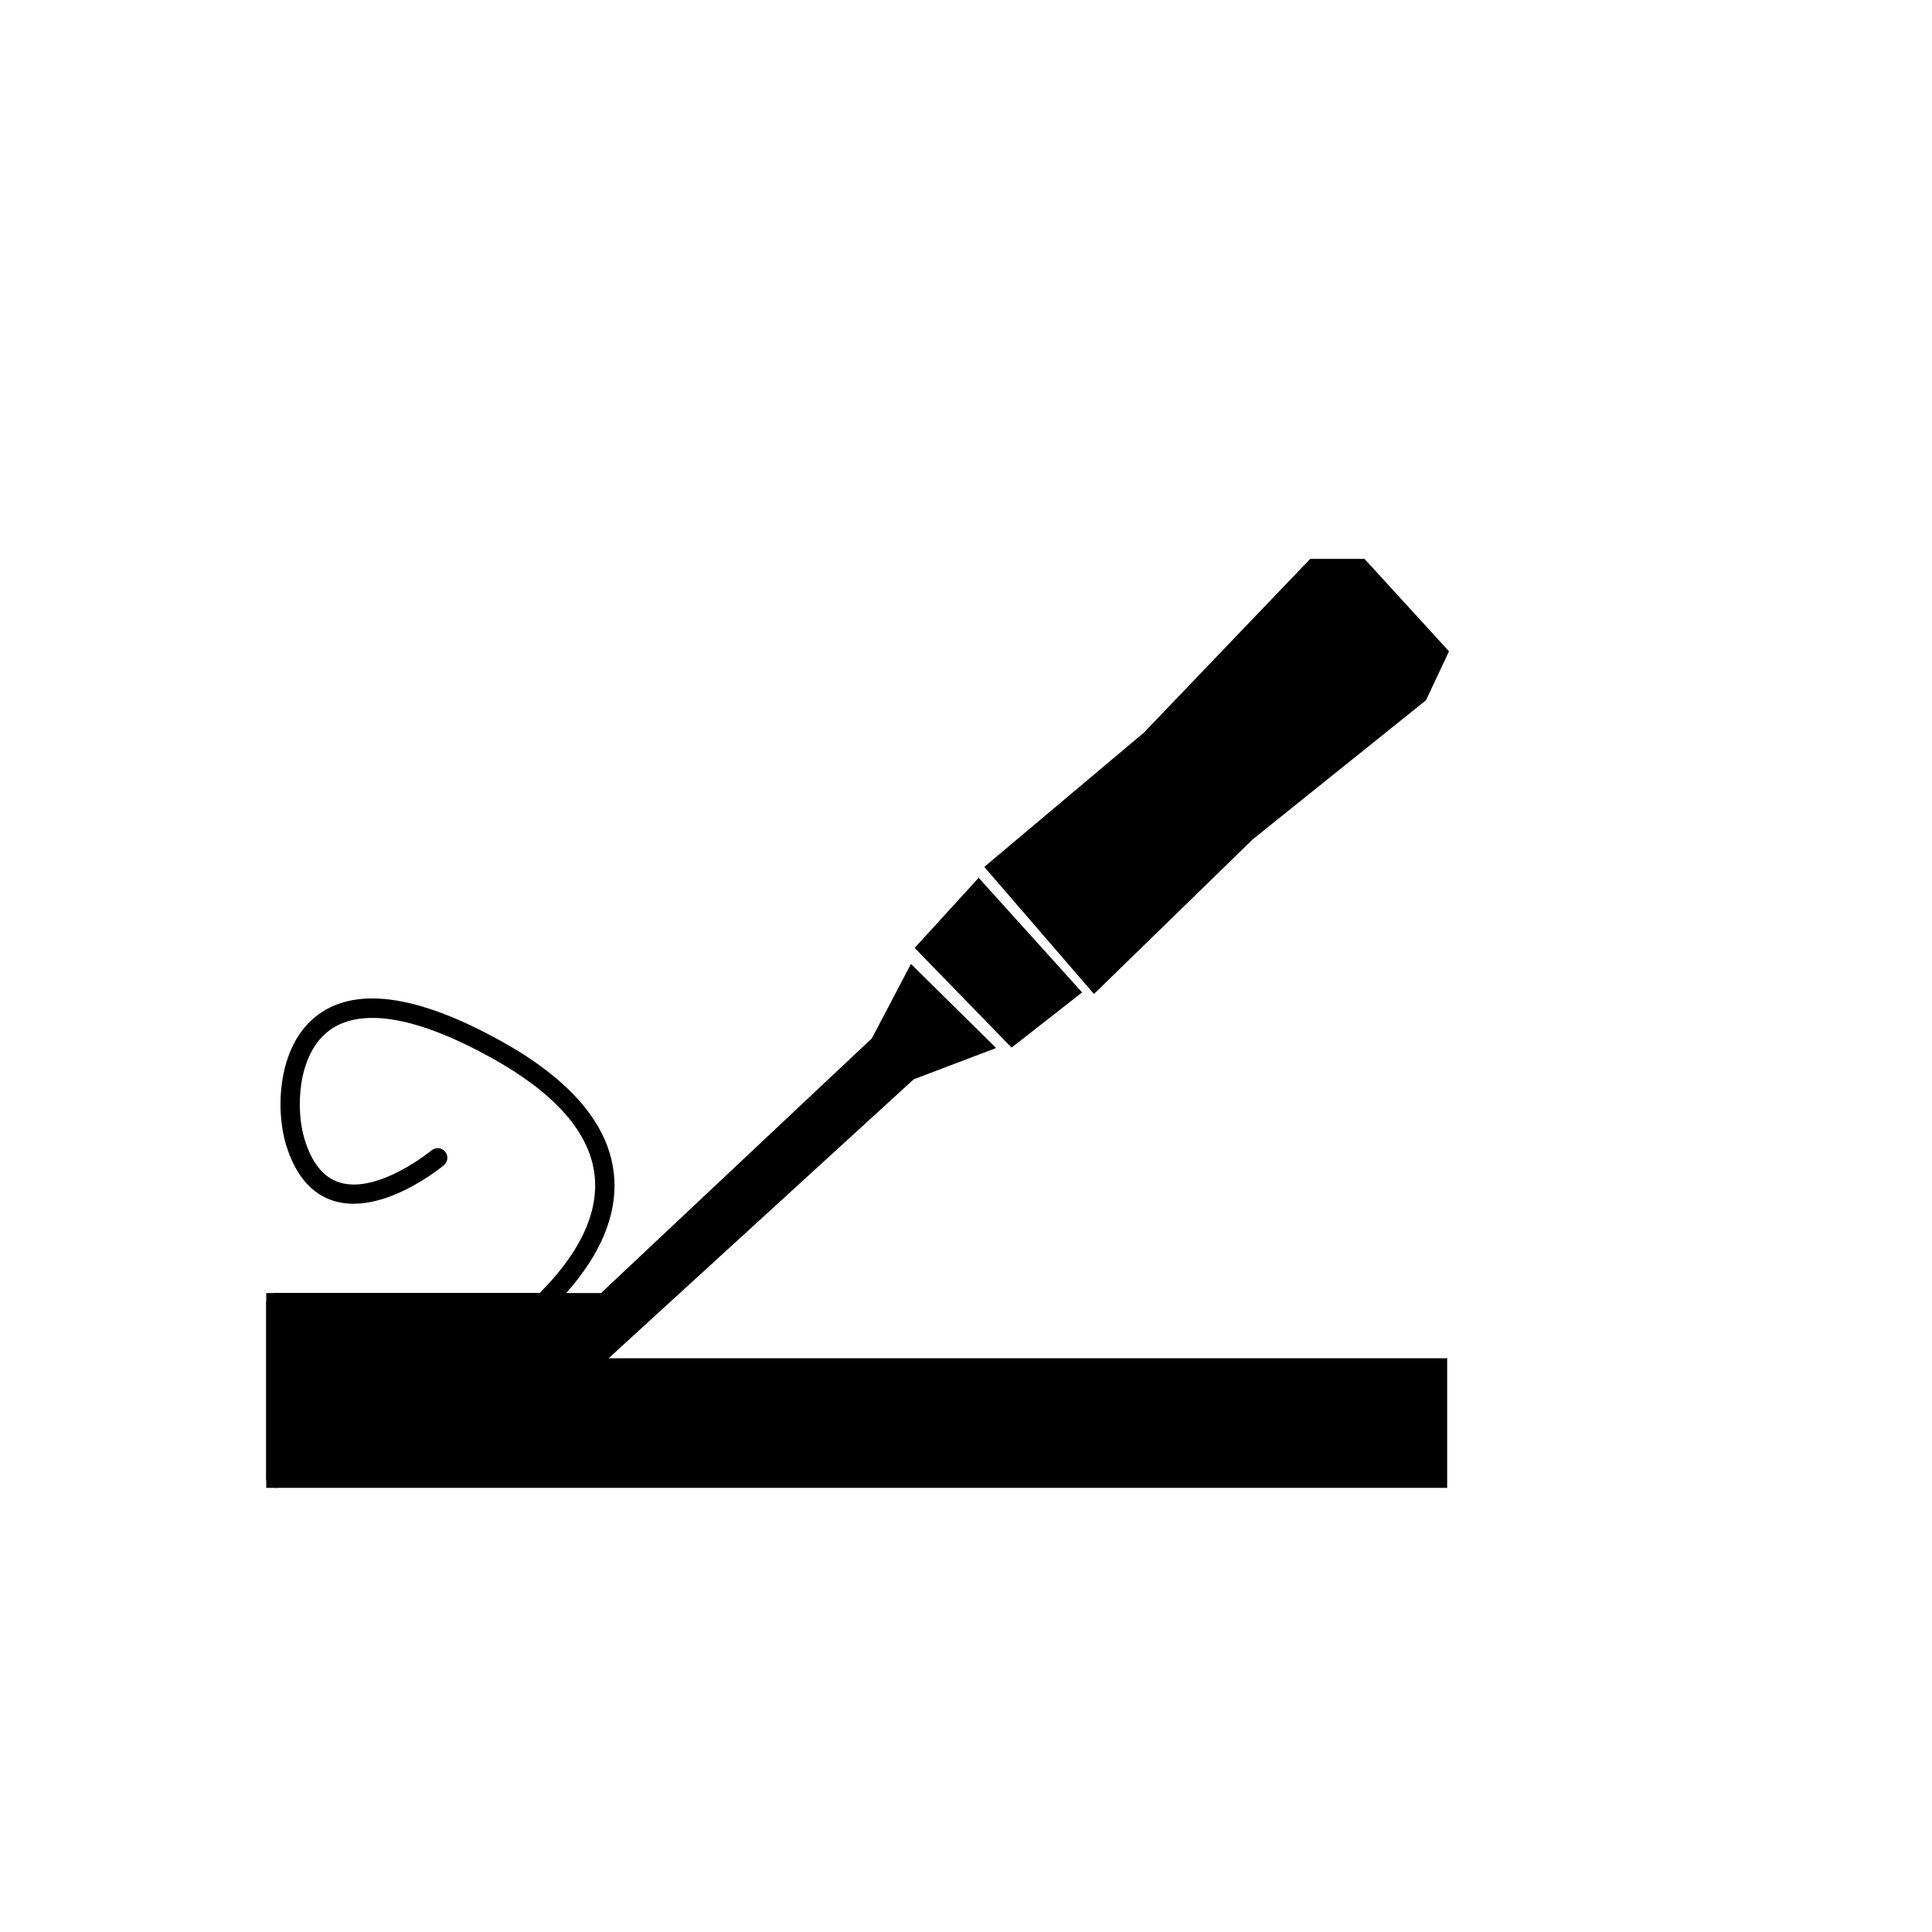
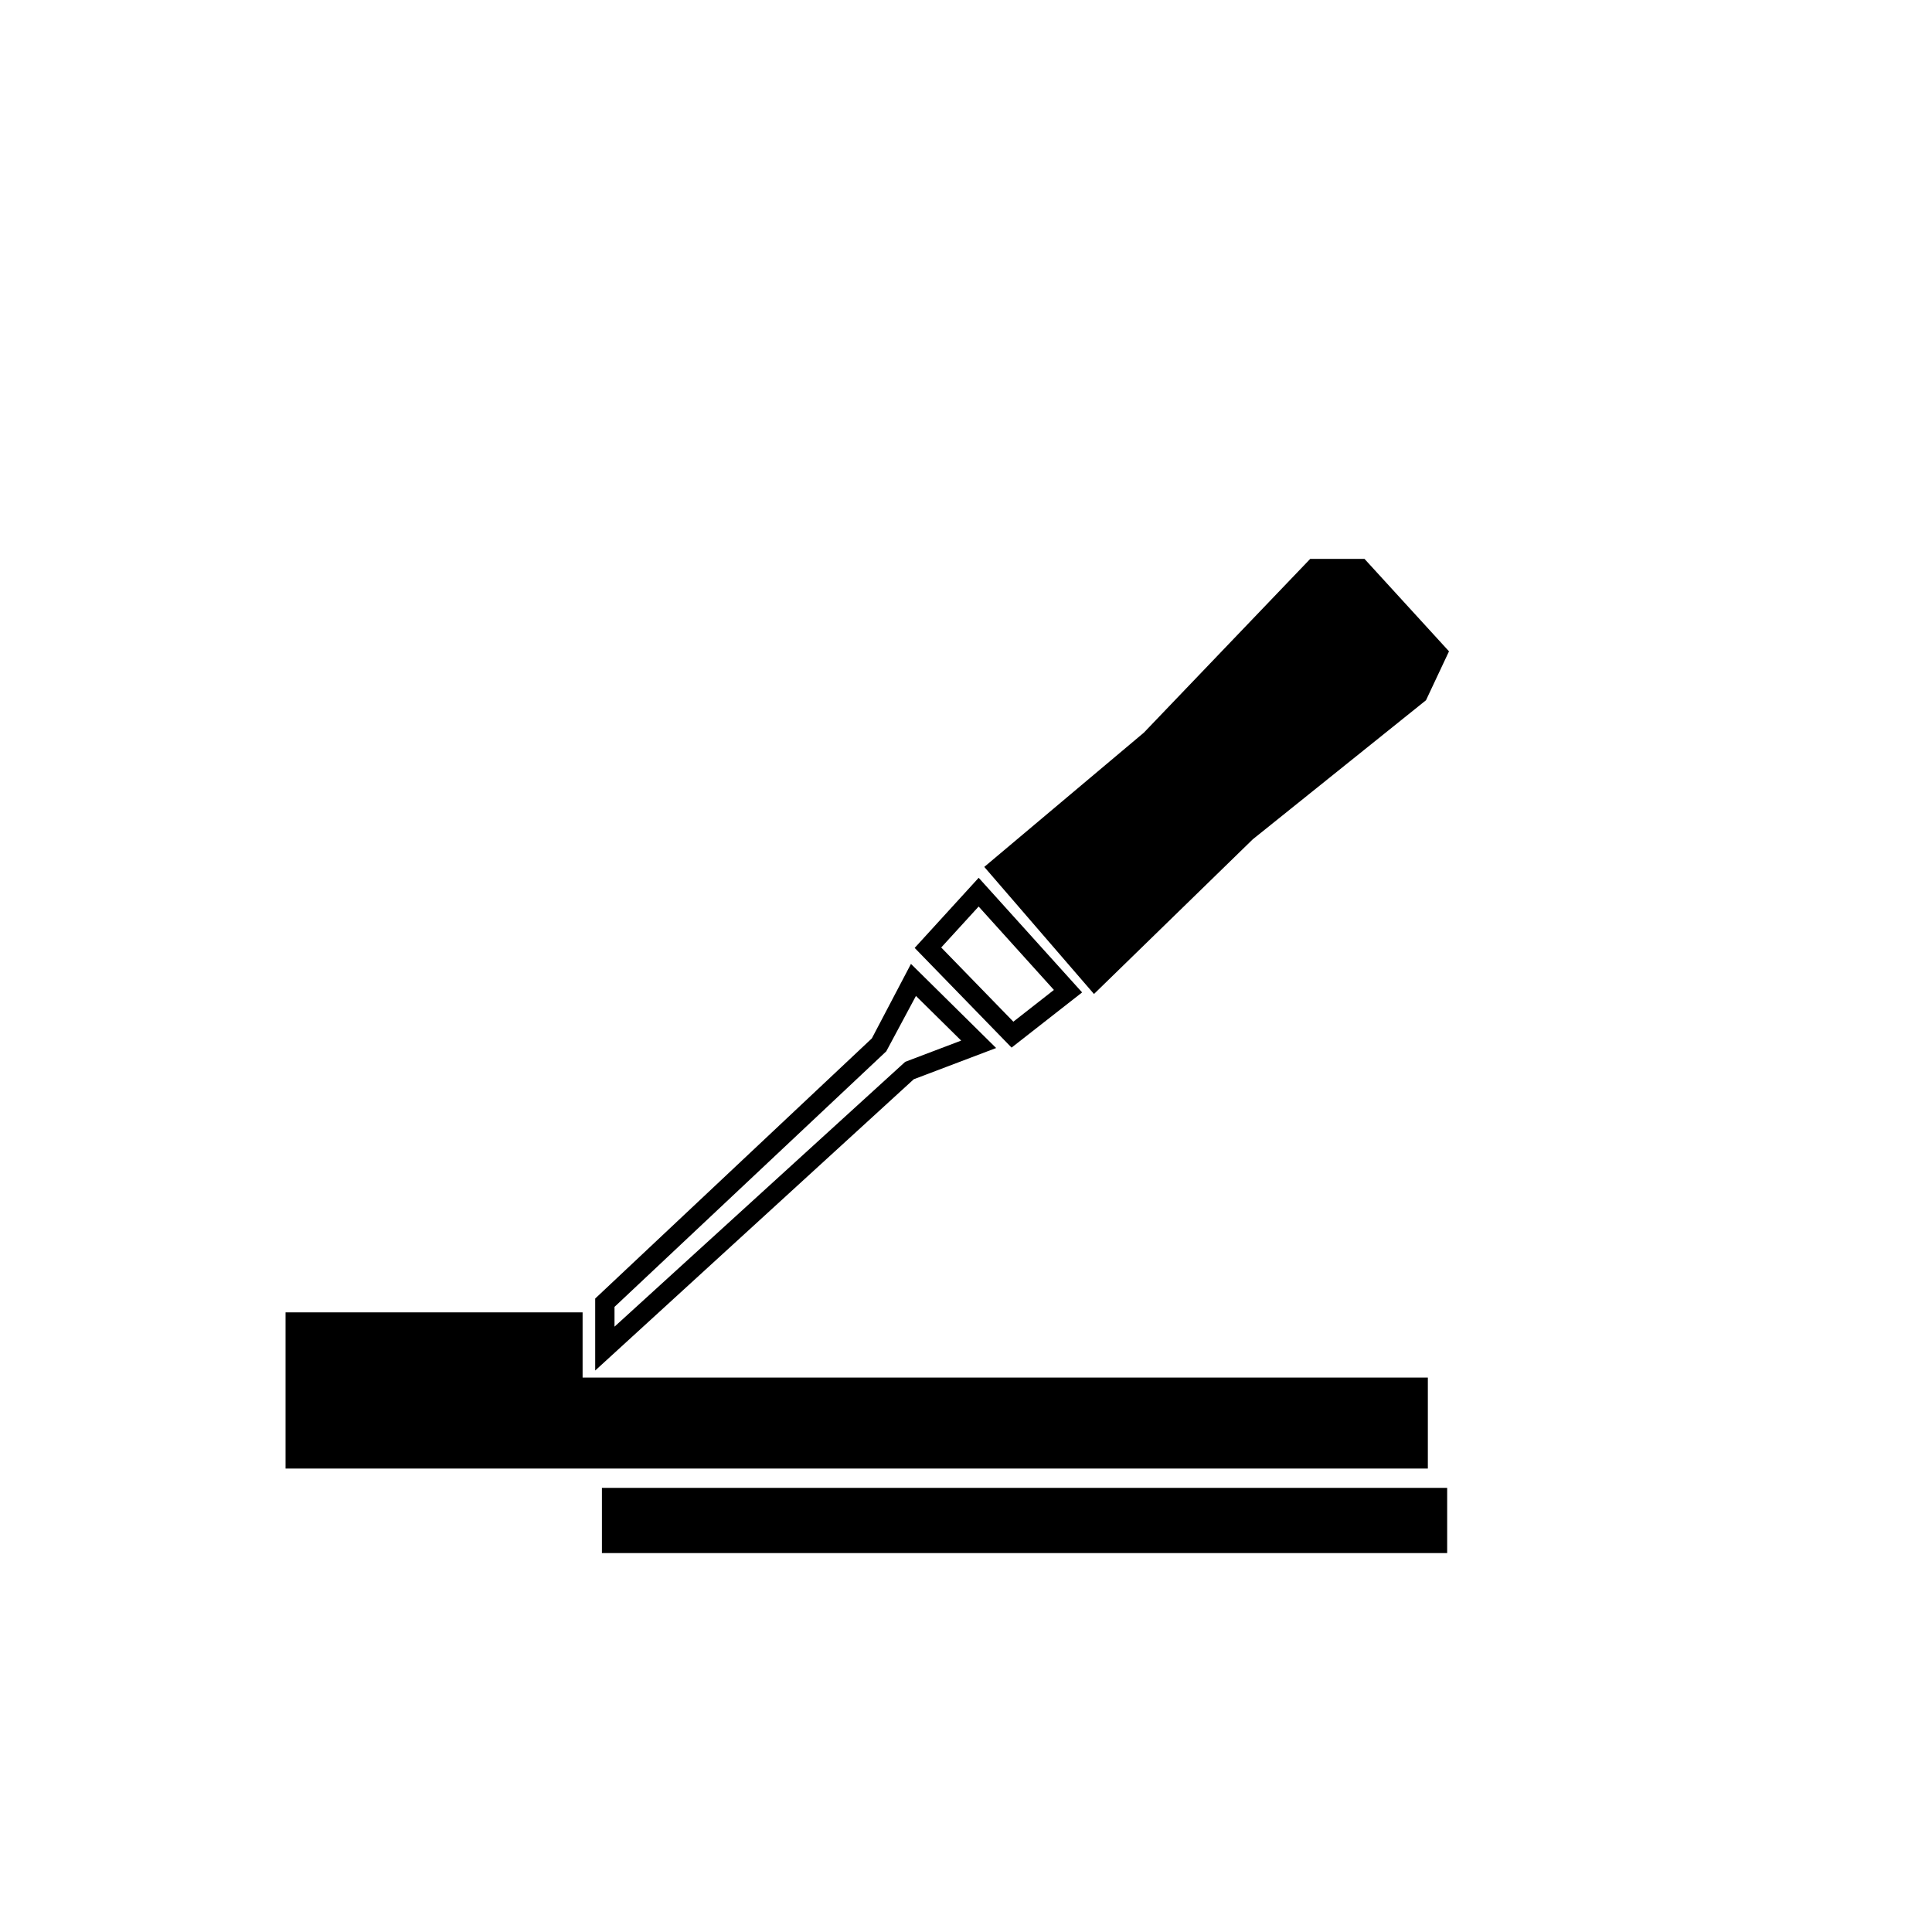
<svg xmlns="http://www.w3.org/2000/svg" version="1.1" id="Layer_1" x="0px" y="0px" width="100px" height="100px" viewBox="0 0 100 100" enable-background="new 0 0 100 100" xml:space="preserve">
  <g>
-     <path d="M14.28,77.012c-0.276,0-0.5-0.224-0.5-0.5v-9.084c0-0.276,0.224-0.5,0.5-0.5h13.655c0.027-0.028,0.058-0.06,0.089-0.093   c0.783-0.814,3.165-3.292,2.729-6.182c-0.324-2.144-2.12-4.133-5.34-5.913c-3.928-2.172-6.855-2.632-8.468-1.326   c-1.57,1.271-1.637,4.055-1.187,5.536c0.379,1.249,0.996,2.009,1.834,2.26c1.987,0.599,4.716-1.644,4.742-1.666   c0.211-0.178,0.526-0.149,0.704,0.063c0.177,0.212,0.148,0.527-0.063,0.704c-0.128,0.106-3.158,2.6-5.668,1.857   c-1.18-0.353-2.023-1.338-2.506-2.928c-0.544-1.794-0.435-5.028,1.515-6.604c1.98-1.604,5.205-1.191,9.581,1.229   c3.505,1.938,5.472,4.172,5.845,6.639c0.51,3.377-2.13,6.122-2.997,7.024c-0.094,0.098-0.166,0.172-0.206,0.22   c-0.095,0.114-0.235,0.18-0.384,0.18H14.78v8.584C14.78,76.788,14.557,77.012,14.28,77.012z" />
+     </g>
+   <g>
+     <path d="M74.905,77.012H13.78h17.375v3.375h43.75V77.012z M14.78,76.012h59.125v-4.709h-43.75v-3.375H14.78V76.012z" />
  </g>
  <g>
-     <polygon points="30.655,70.803 30.655,67.428 14.28,67.428 14.28,70.803 14.28,76.512 30.655,76.512 74.405,76.512 74.405,70.803     " />
-     <path d="M74.905,77.012H13.78V66.928h17.375v3.375h43.75V77.012z M14.78,76.012h59.125v-4.709h-43.75v-3.375H14.78V76.012z" />
-   </g>
-   <g>
-     <polygon points="45.53,54.053 47.28,50.721 50.655,54.053 47.03,55.428 31.307,69.803 31.307,67.428  " />
    <path d="M30.807,70.938v-3.726l14.32-13.466l2.024-3.855l4.409,4.354l-4.264,1.617L30.807,70.938z M31.807,67.644v1.024   L46.853,54.96l2.897-1.099l-2.341-2.311l-1.536,2.866L31.807,67.644z" />
  </g>
  <g>
-     <polygon points="48.03,49.053 52.405,53.553 55.28,51.303 50.655,46.178  " />
    <path d="M52.359,54.224l-5.016-5.16l3.313-3.63l5.354,5.933L52.359,54.224z M48.717,49.042l3.734,3.84l2.099-1.643l-3.896-4.317   L48.717,49.042z" />
  </g>
  <g>
    <polygon points="51.655,44.928 56.655,50.721 64.53,43.053 73.405,35.928 74.405,33.803 70.405,29.428 68.03,29.428 59.53,38.303     " />
    <path d="M56.624,51.449l-5.678-6.578l8.262-6.951l8.608-8.992h2.81L75,33.713l-1.191,2.532l-8.965,7.197L56.624,51.449z    M52.364,44.984l4.322,5.008l7.495-7.298l8.82-7.084l0.809-1.718l-3.626-3.965h-1.94l-8.353,8.721L52.364,44.984z" />
  </g>
</svg>